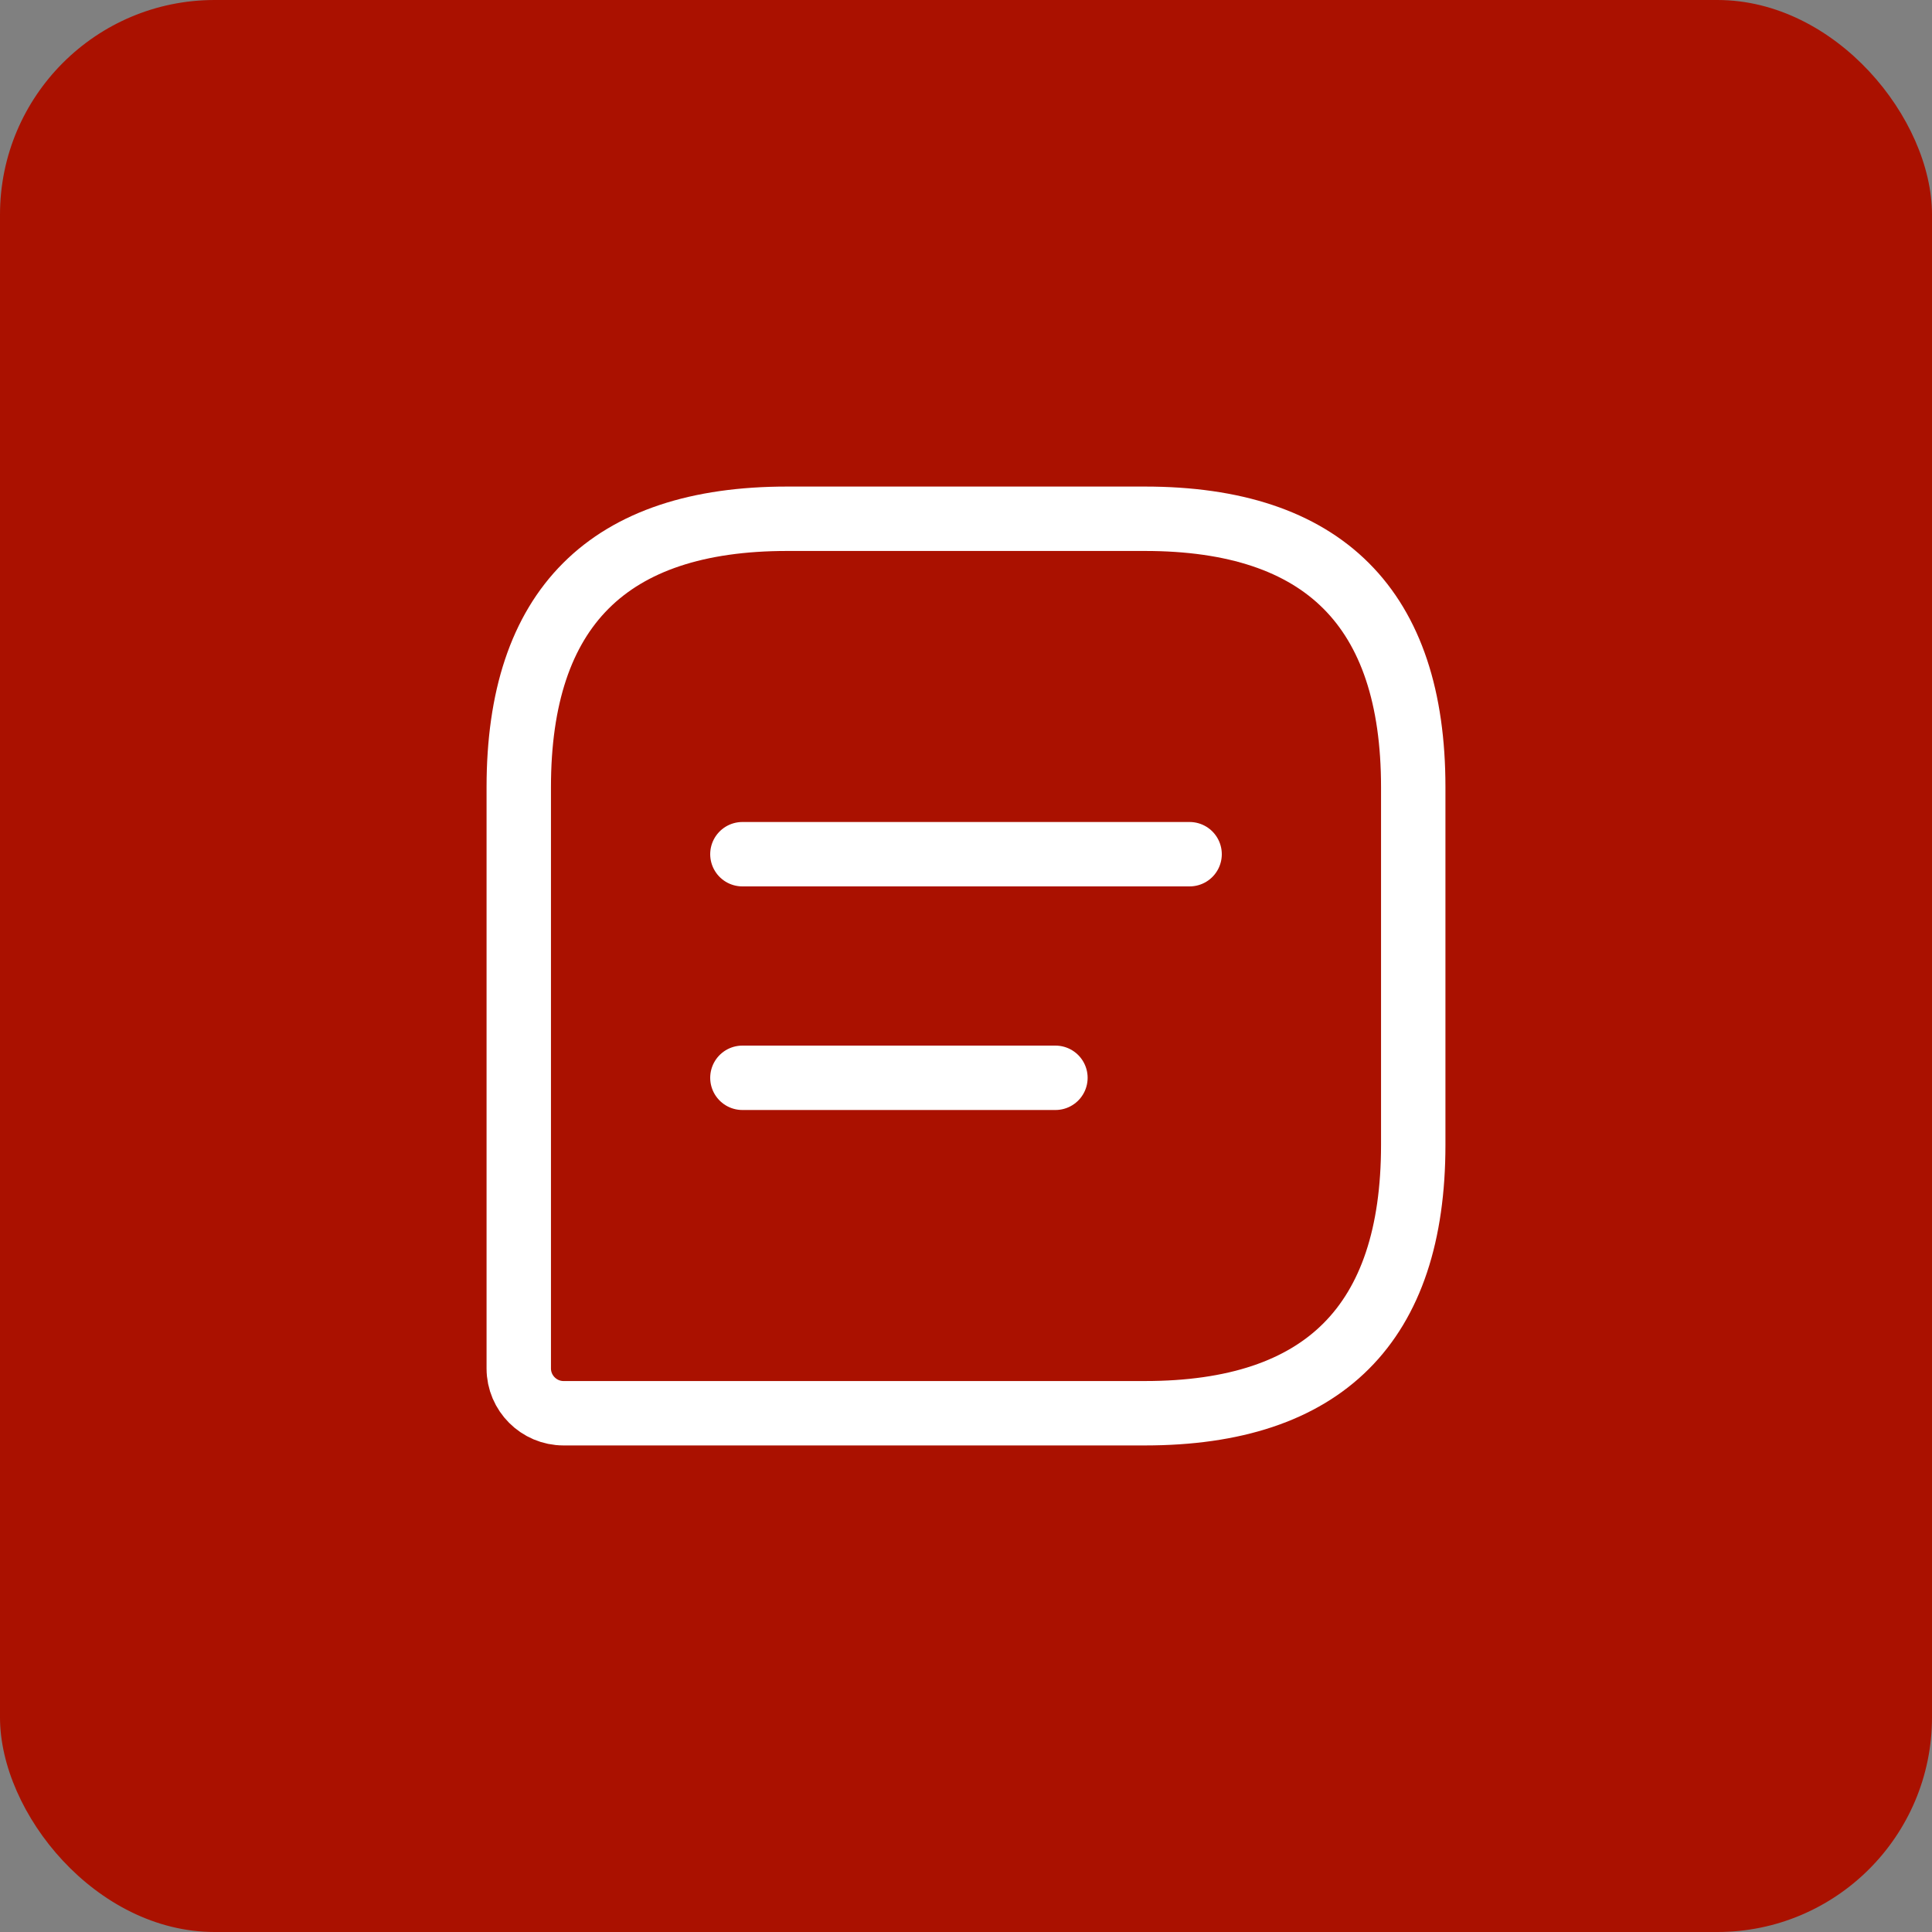
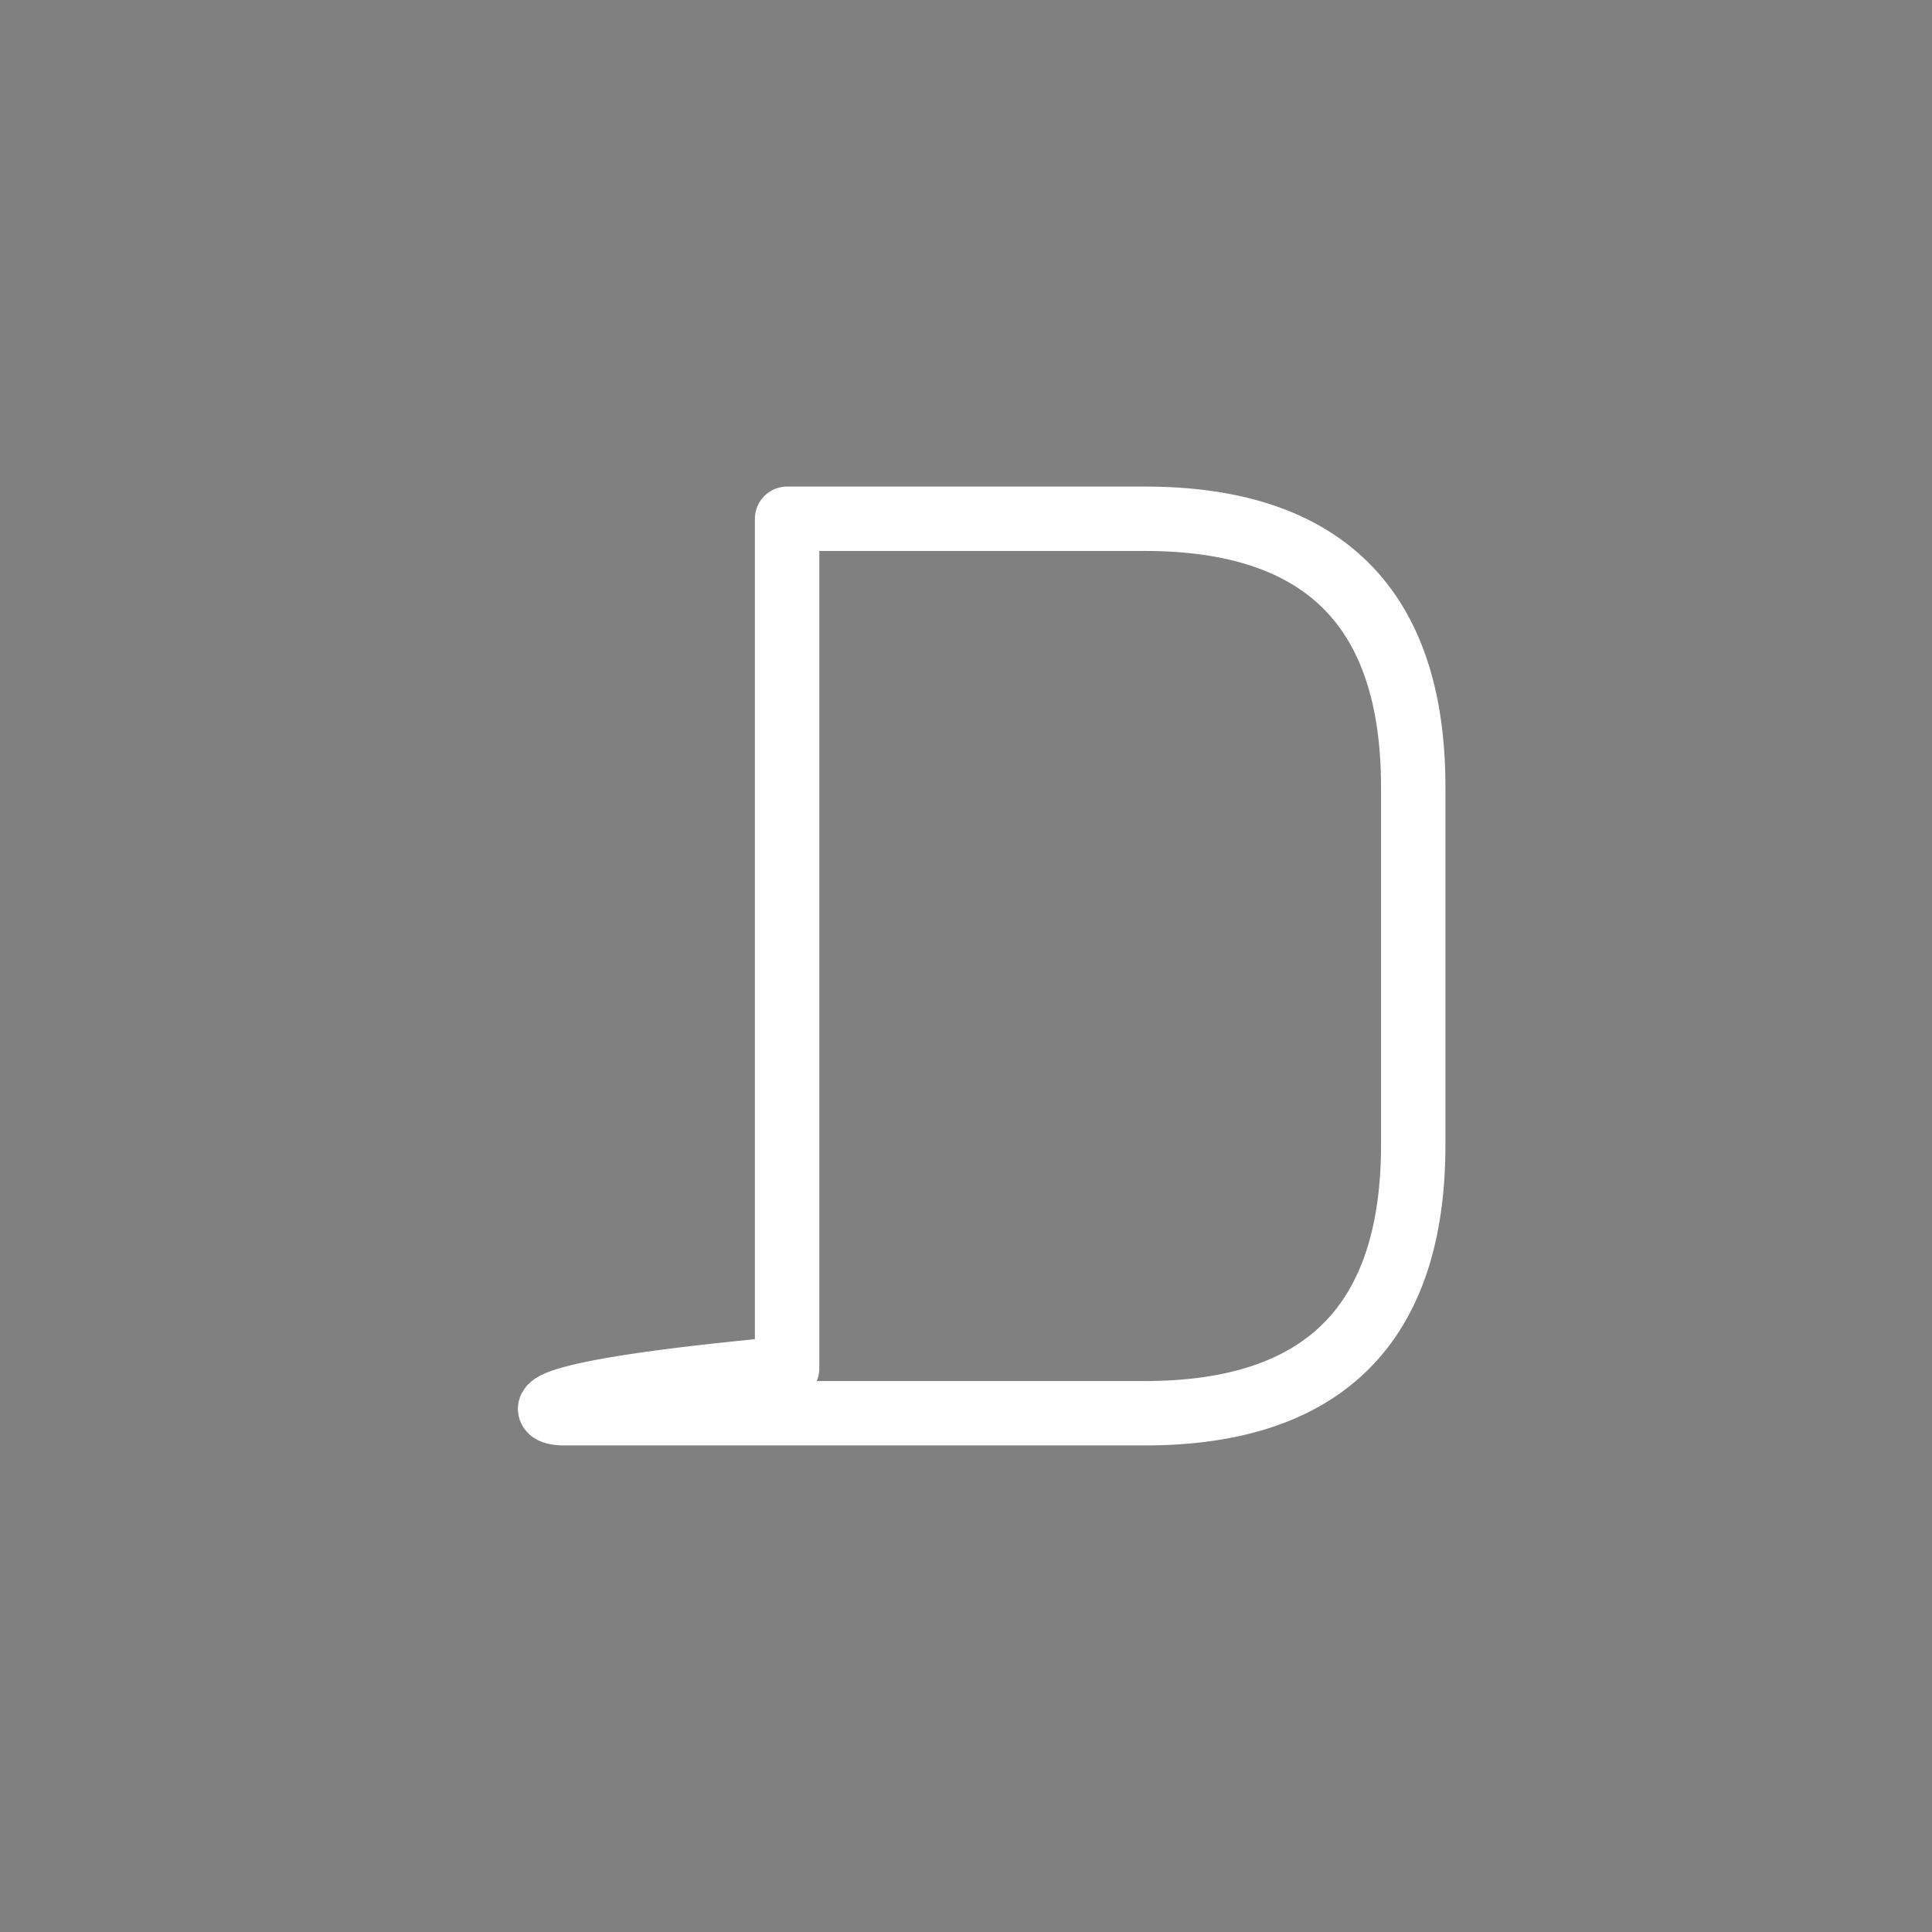
<svg xmlns="http://www.w3.org/2000/svg" width="45" height="45" viewBox="0 0 45 45" fill="none">
  <rect x="0" y="0" width="45" height="45" fill="#808080" stroke="none" />
-   <rect width="45" height="45" rx="5" fill="#AA1100" />
-   <path d="M26.667 12.083H18.333C14.167 12.083 12.083 14.167 12.083 18.333V31.875C12.083 32.448 12.552 32.917 13.125 32.917H26.667C30.833 32.917 32.917 30.833 32.917 26.667V18.333C32.917 14.167 30.833 12.083 26.667 12.083Z" stroke="white" stroke-width="1.5" stroke-linecap="round" stroke-linejoin="round" />
-   <path d="M17.292 19.896H27.708" stroke="white" stroke-width="1.5" stroke-miterlimit="10" stroke-linecap="round" stroke-linejoin="round" />
-   <path d="M17.292 25.104H24.583" stroke="white" stroke-width="1.5" stroke-miterlimit="10" stroke-linecap="round" stroke-linejoin="round" />
+   <path d="M26.667 12.083H18.333V31.875C12.083 32.448 12.552 32.917 13.125 32.917H26.667C30.833 32.917 32.917 30.833 32.917 26.667V18.333C32.917 14.167 30.833 12.083 26.667 12.083Z" stroke="white" stroke-width="1.5" stroke-linecap="round" stroke-linejoin="round" />
</svg>